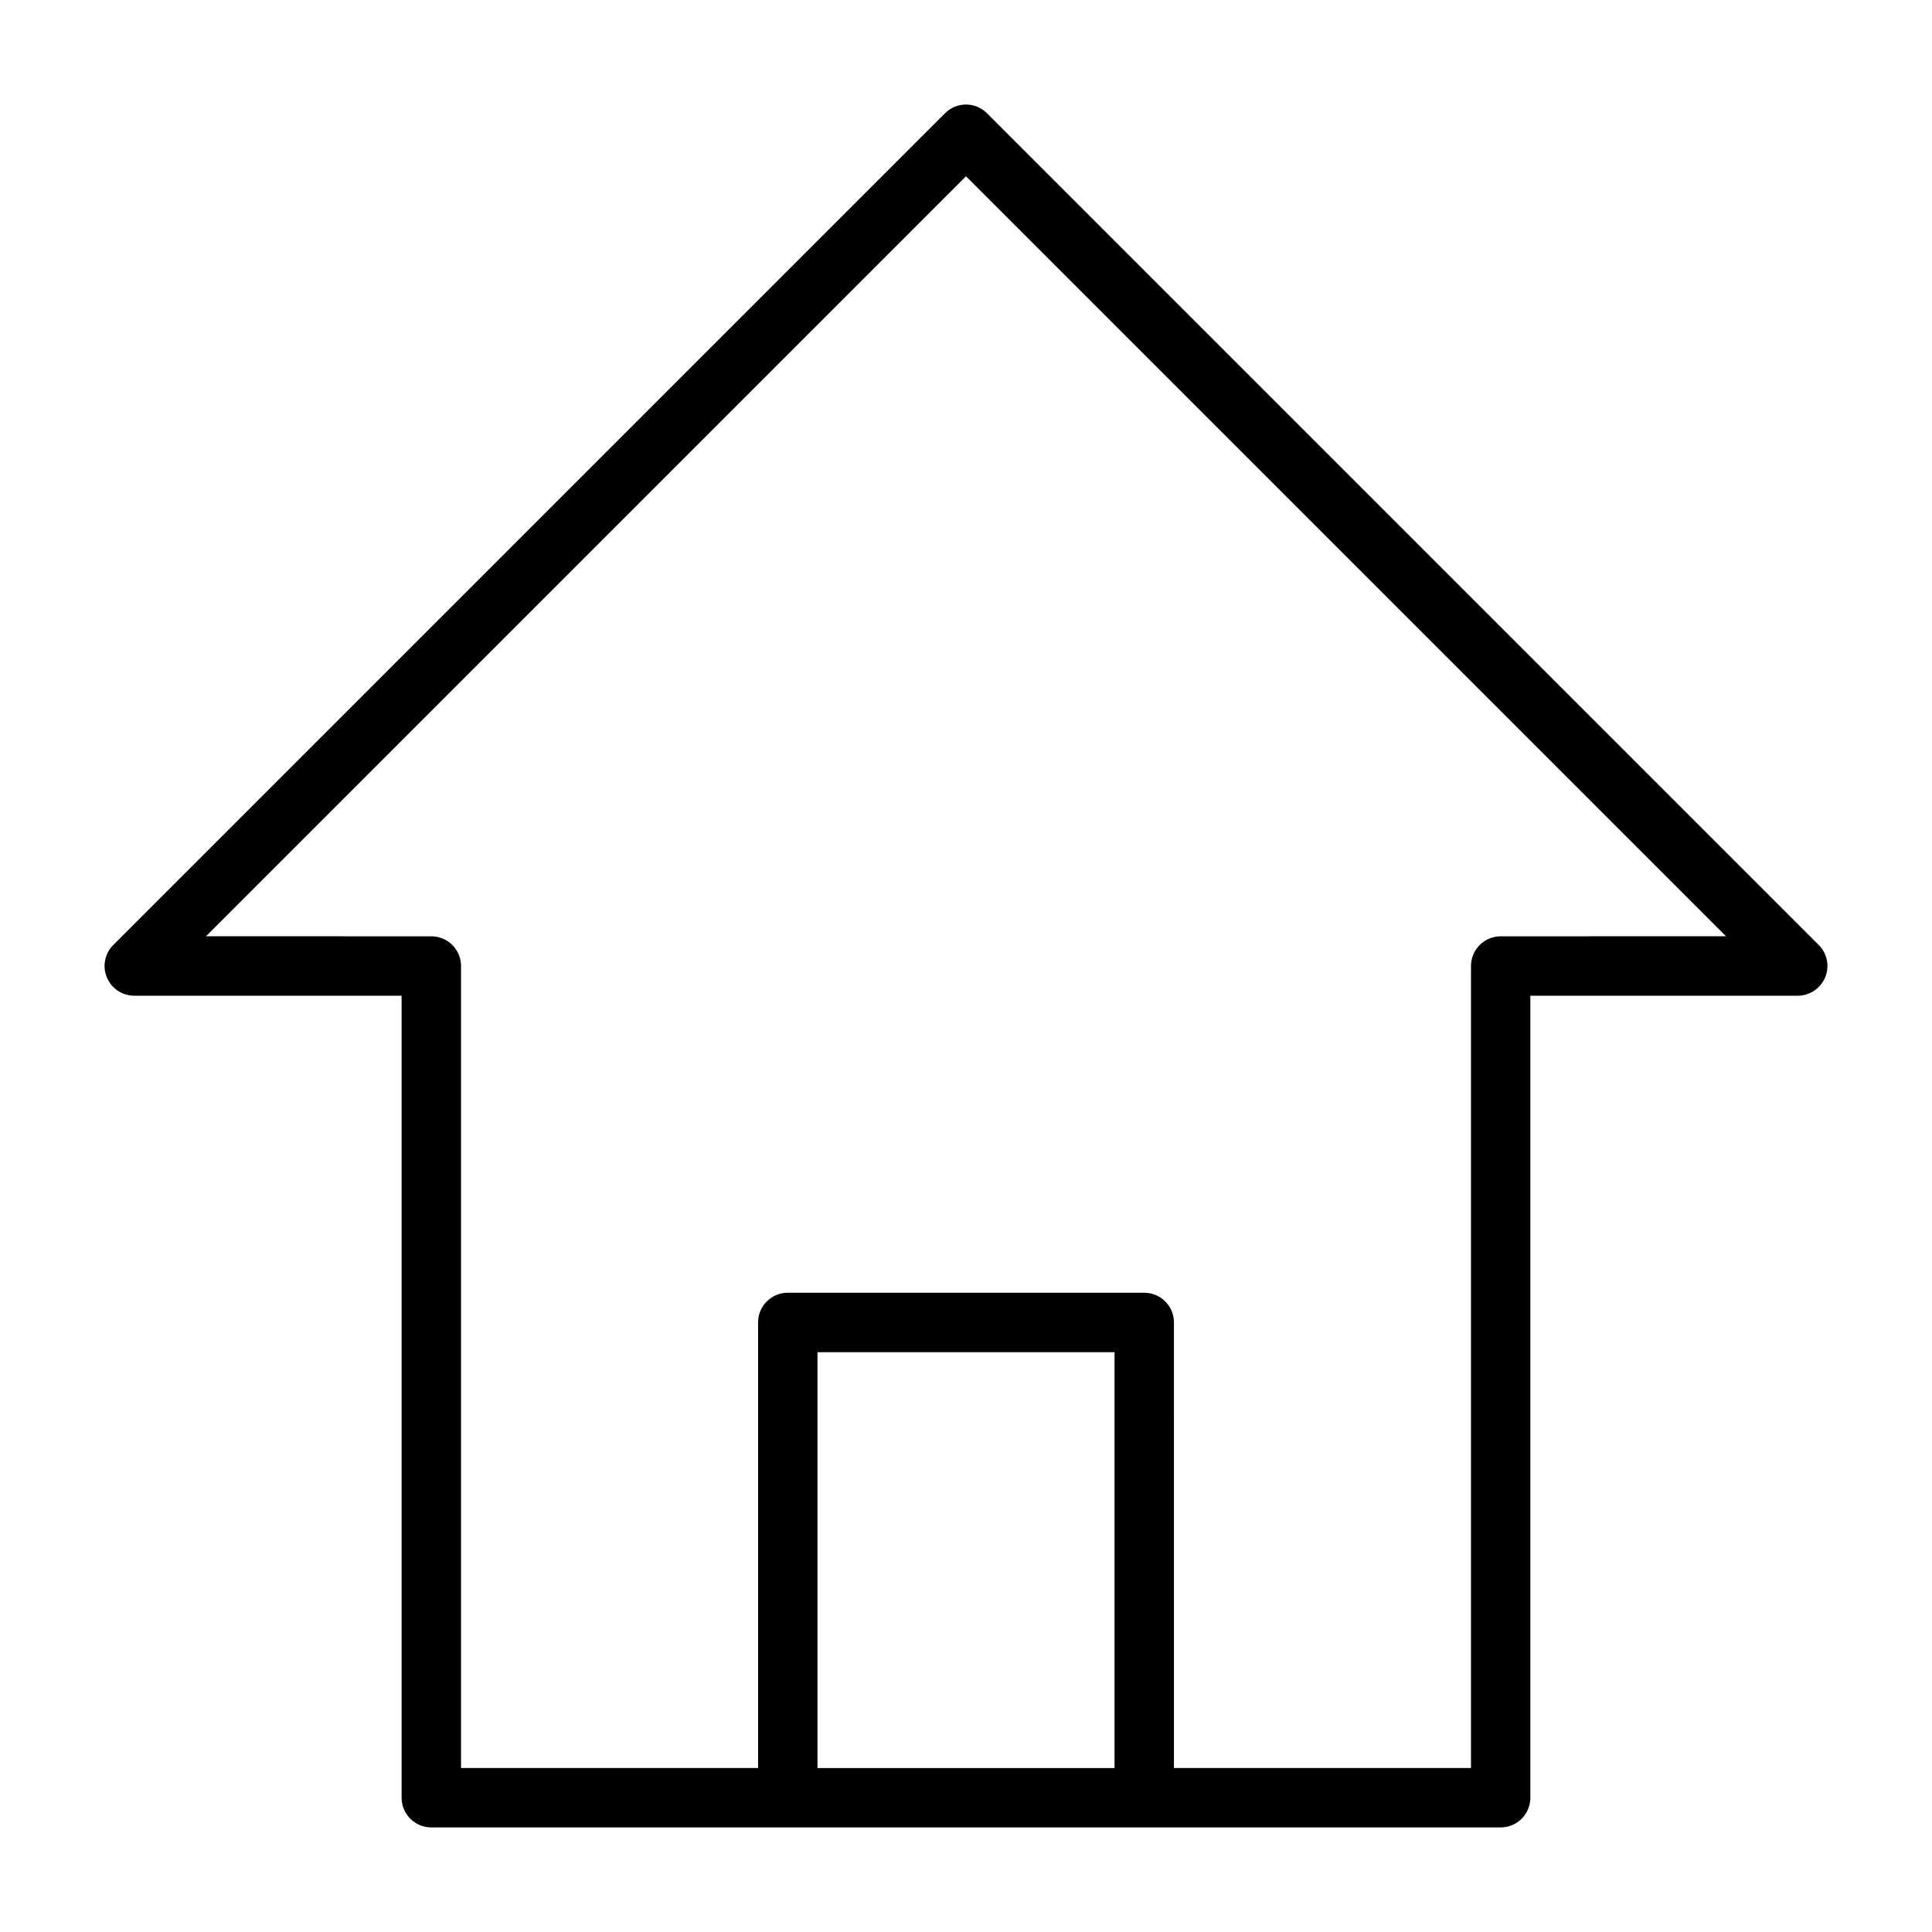
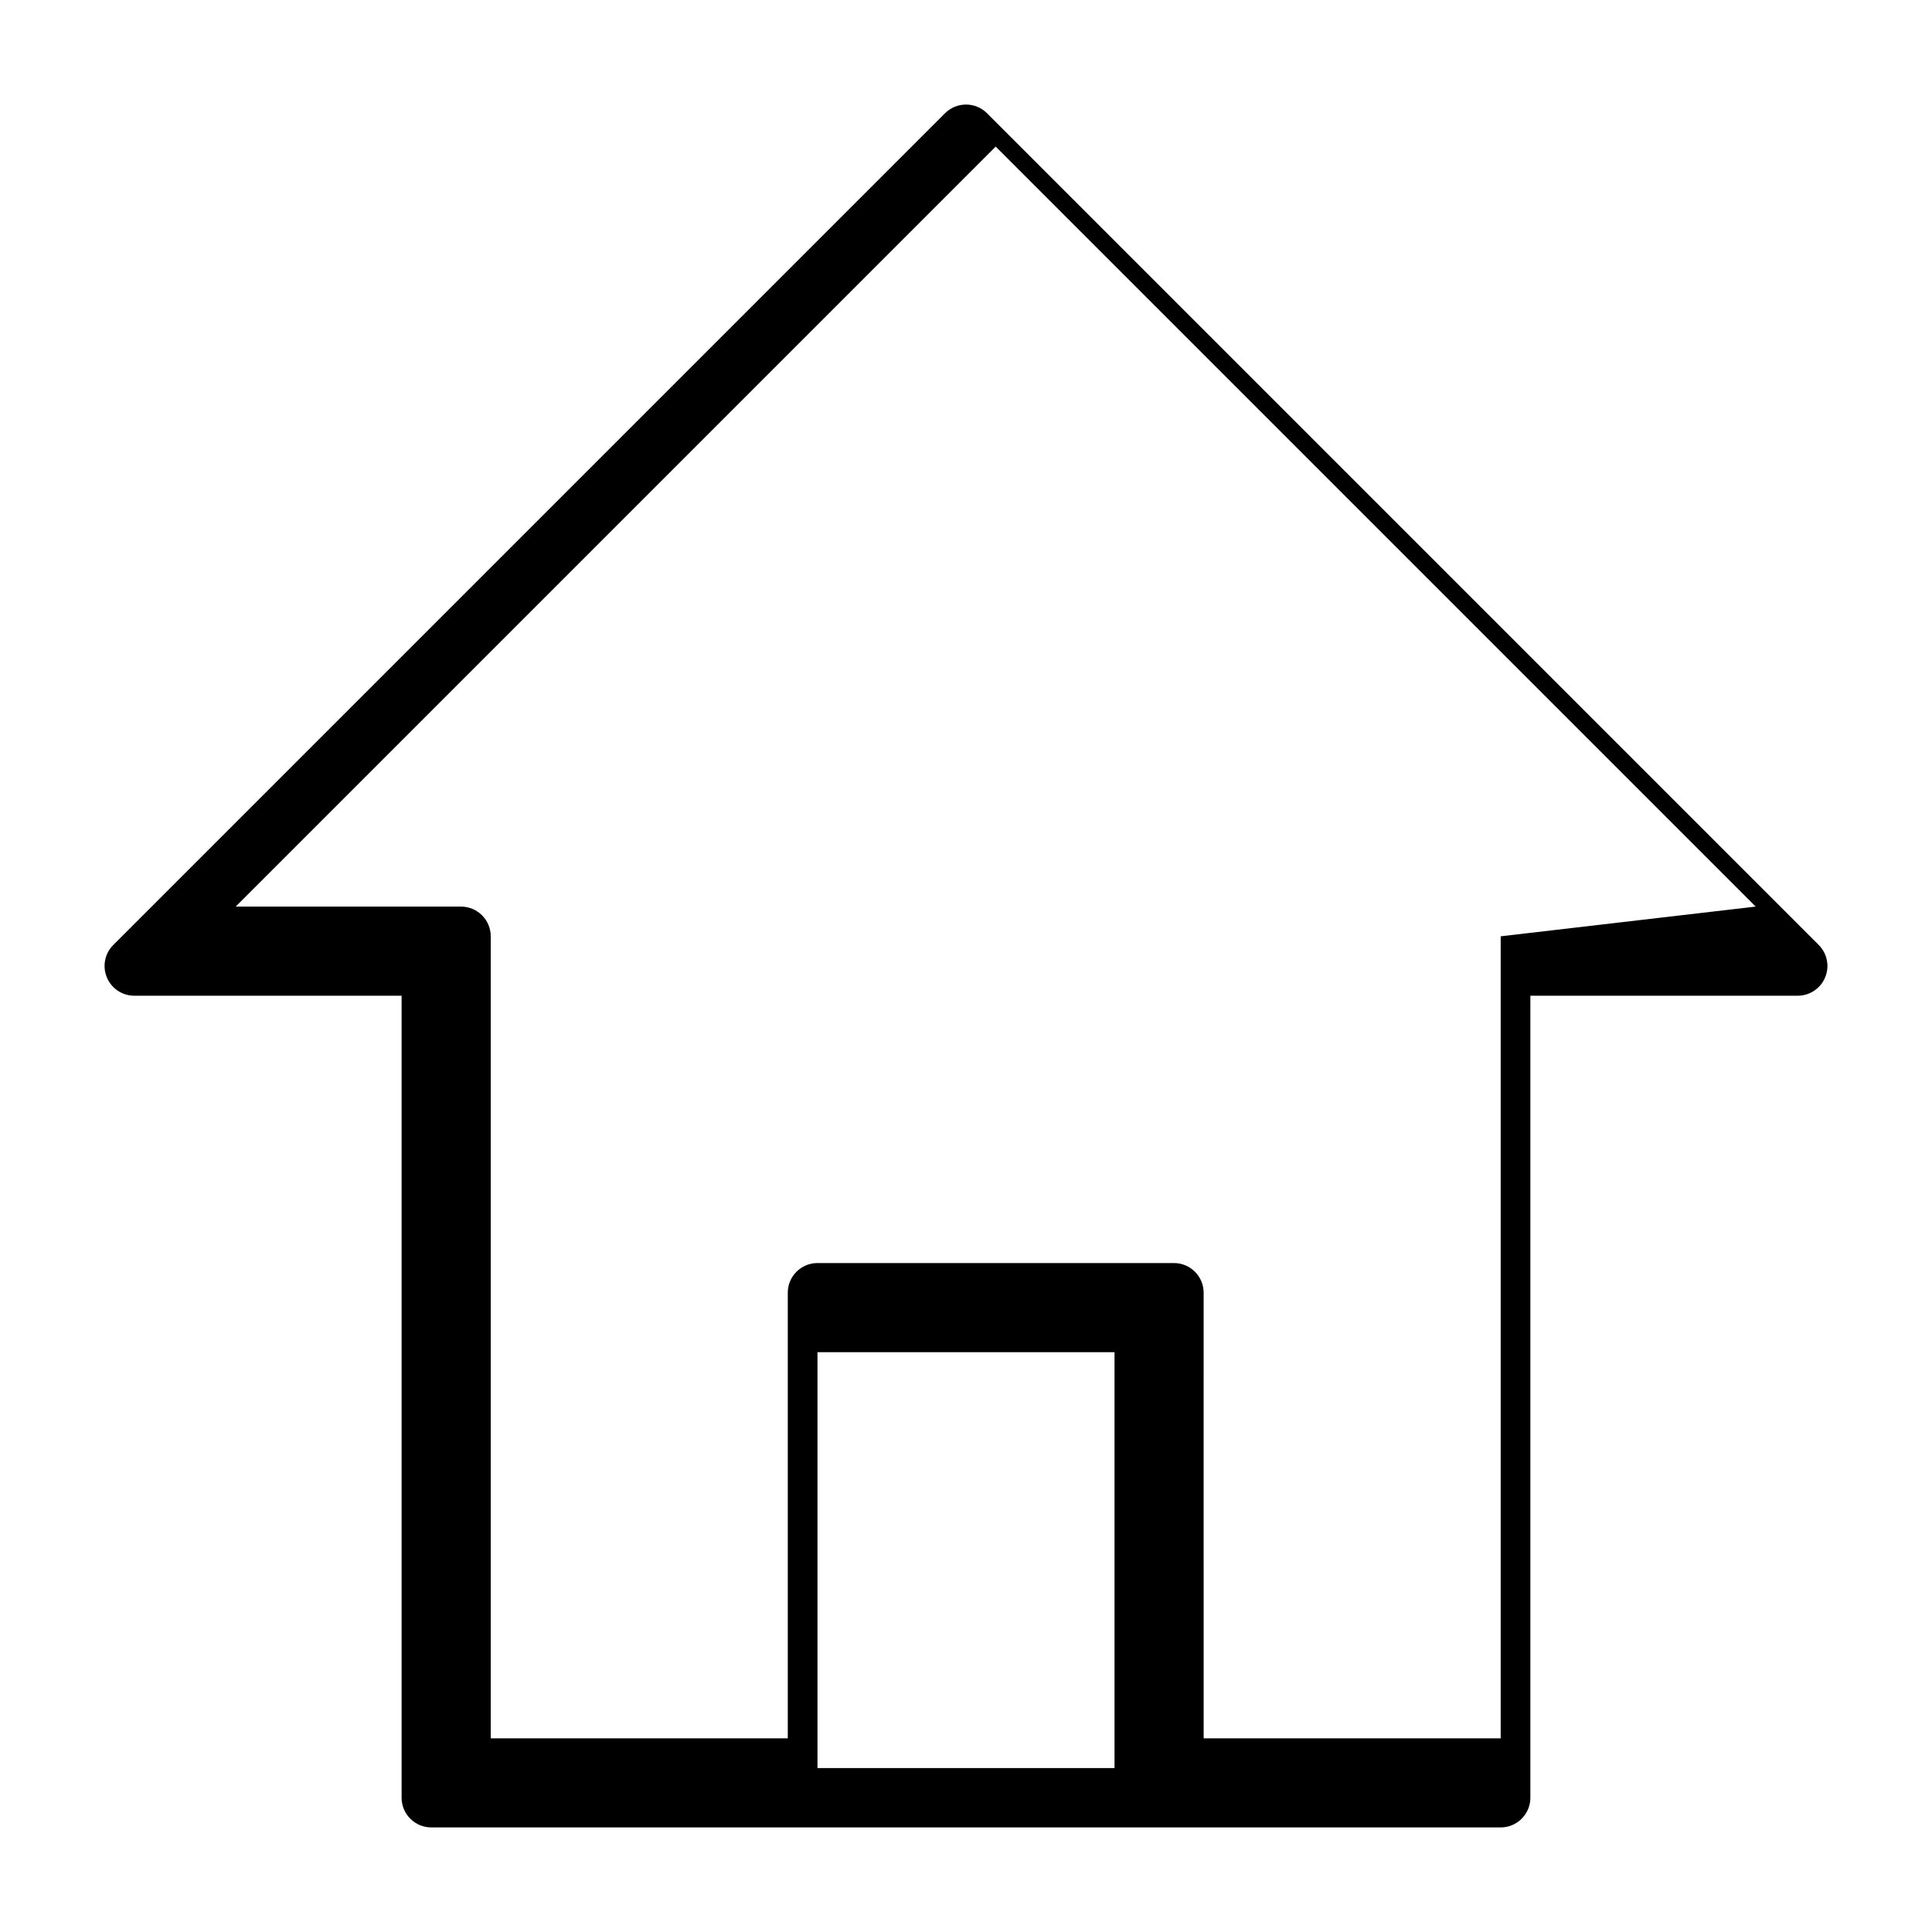
<svg xmlns="http://www.w3.org/2000/svg" fill="#000000" width="800px" height="800px" version="1.1" viewBox="144 144 512 512">
-   <path d="m625.99 394.43-220.42-220.42c-3.07-3.07-8.062-3.07-11.133 0l-220.42 220.42c-2.25 2.25-2.93 5.637-1.699 8.582 1.199 2.941 4.082 4.863 7.262 4.863h70.848v212.54c0 4.344 3.527 7.871 7.871 7.871h283.39c4.344 0 7.871-3.527 7.871-7.871v-212.54h70.848c3.18 0 6.062-1.922 7.273-4.863 1.23-2.945 0.551-6.316-1.699-8.582zm-265.35 218.12v-110.21h78.719v110.21zm181.06-220.42c-4.344 0-7.871 3.527-7.871 7.871v212.54h-78.719l-0.004-118.08c0-4.344-3.527-7.871-7.871-7.871h-94.465c-4.344 0-7.871 3.527-7.871 7.871v118.08h-78.719v-212.54c0-4.344-3.527-7.871-7.871-7.871l-59.719-0.004 201.41-201.41 201.41 201.41z" />
+   <path d="m625.99 394.43-220.42-220.42c-3.07-3.07-8.062-3.07-11.133 0l-220.42 220.42c-2.25 2.25-2.93 5.637-1.699 8.582 1.199 2.941 4.082 4.863 7.262 4.863h70.848v212.54c0 4.344 3.527 7.871 7.871 7.871h283.39c4.344 0 7.871-3.527 7.871-7.871v-212.54h70.848c3.18 0 6.062-1.922 7.273-4.863 1.23-2.945 0.551-6.316-1.699-8.582zm-265.35 218.12v-110.21h78.719v110.21zm181.06-220.42v212.54h-78.719l-0.004-118.08c0-4.344-3.527-7.871-7.871-7.871h-94.465c-4.344 0-7.871 3.527-7.871 7.871v118.08h-78.719v-212.54c0-4.344-3.527-7.871-7.871-7.871l-59.719-0.004 201.41-201.41 201.41 201.41z" />
</svg>